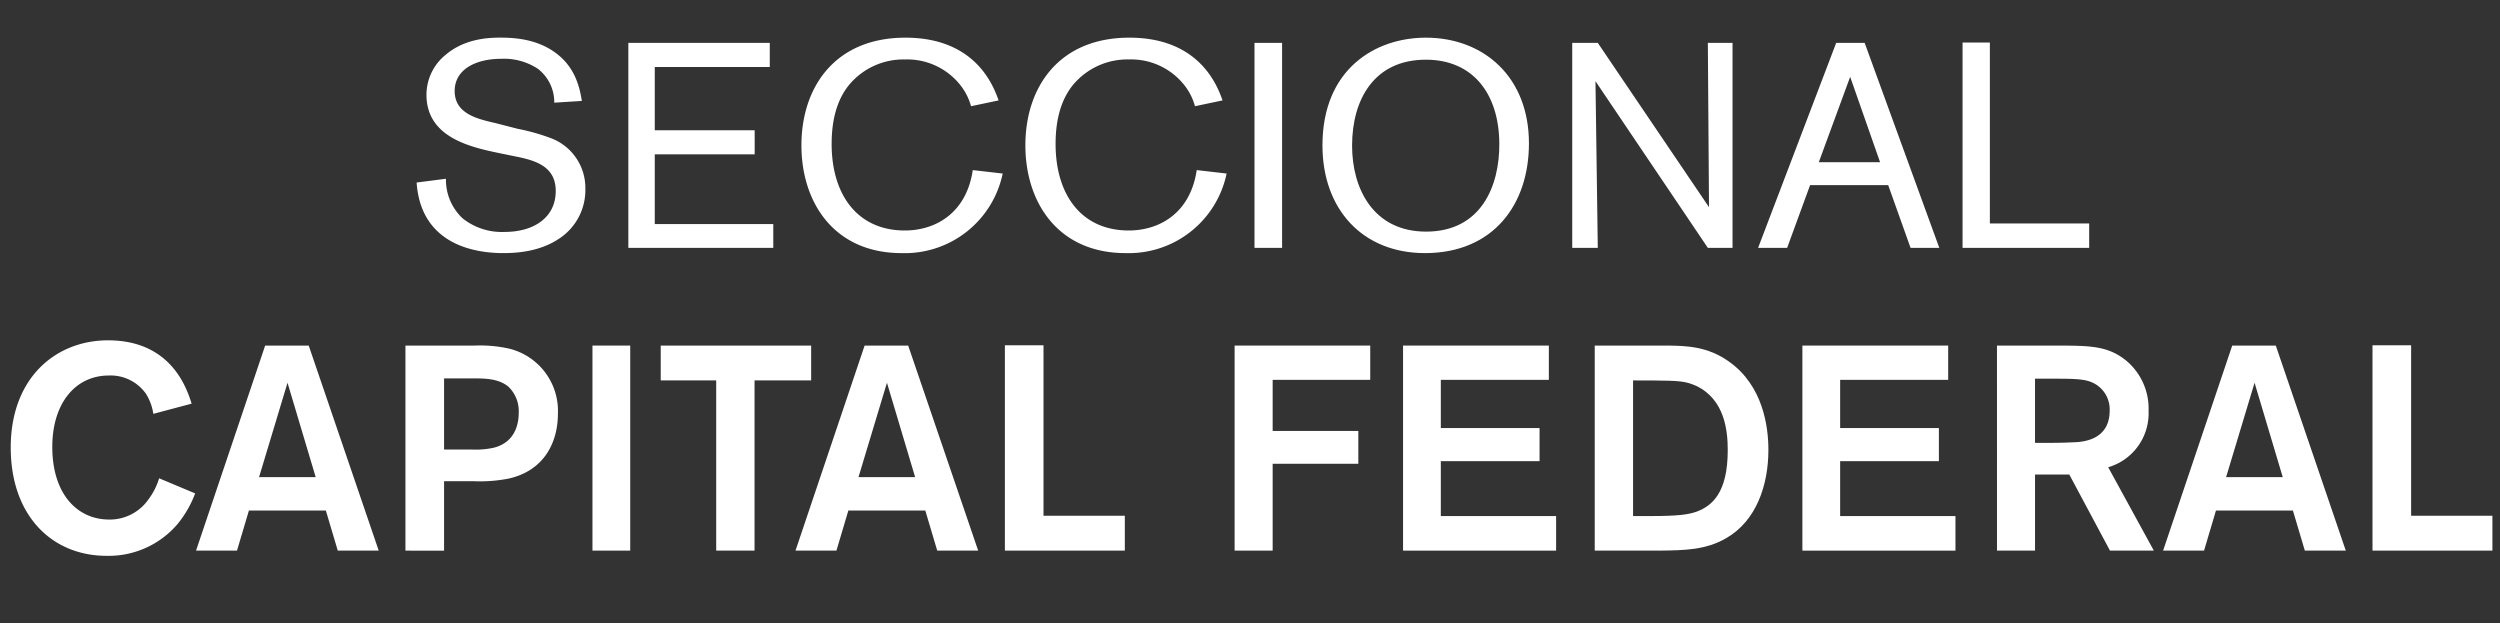
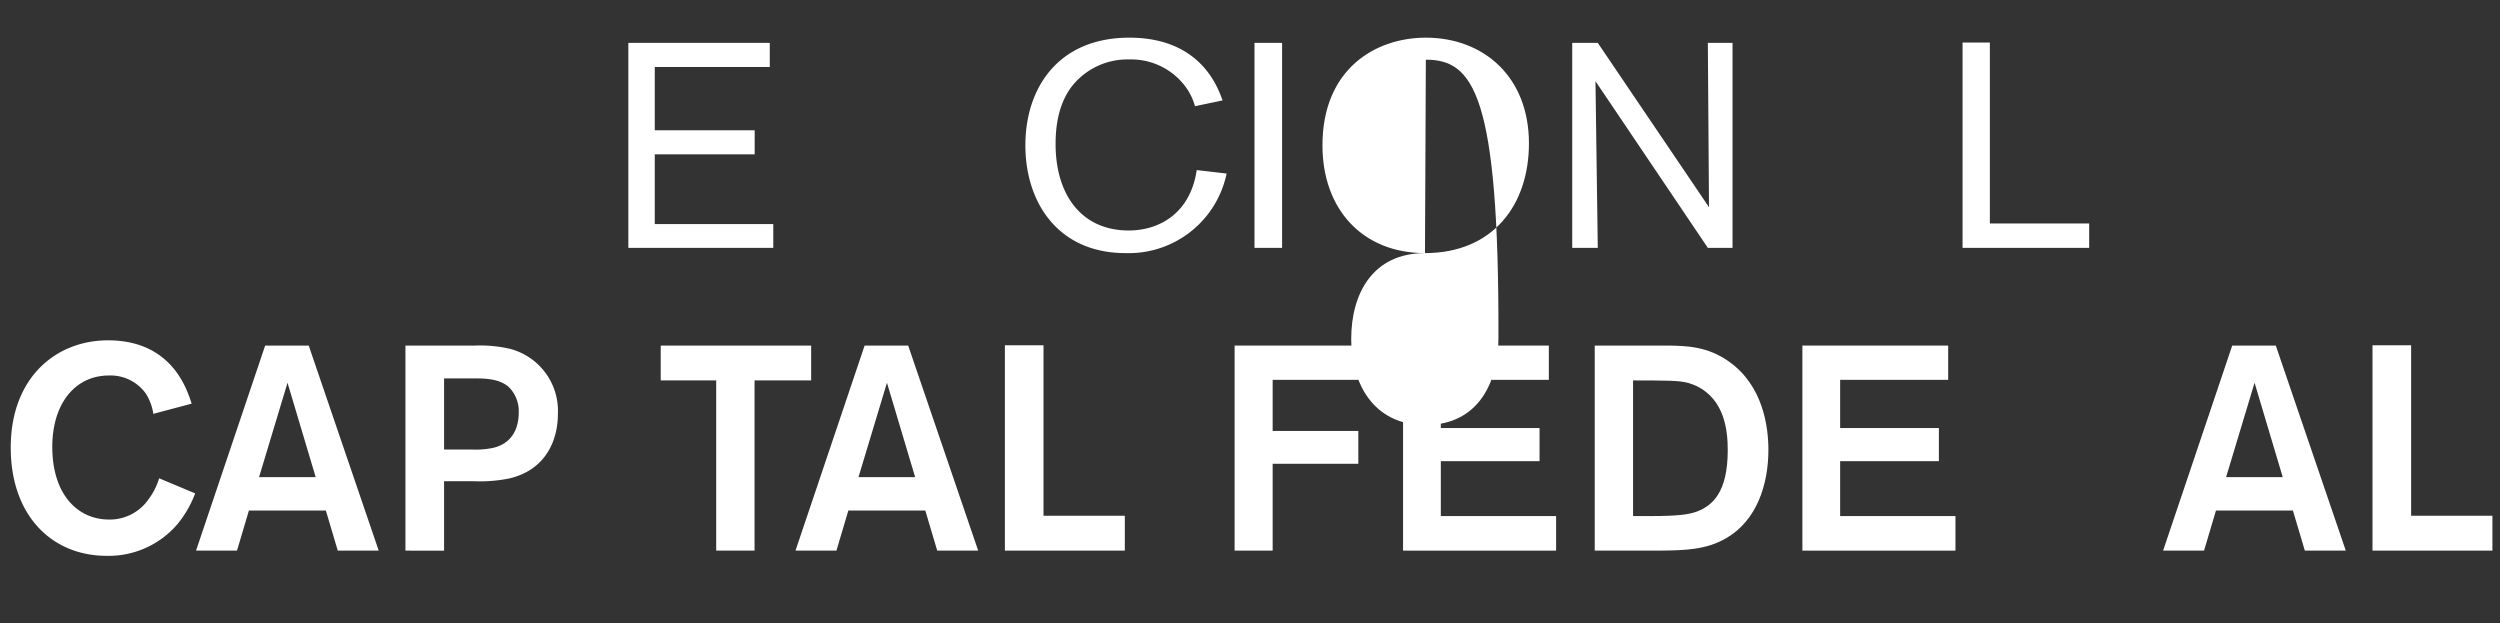
<svg xmlns="http://www.w3.org/2000/svg" id="Capa_1" data-name="Capa 1" viewBox="0 0 454.881 113.395">
  <rect x="0" y="0" width="454.881" height="113.395" fill="#333333" stroke="none" />
  <defs>
    <style>
      .cls-1 {
        fill: #fff;
      }
    </style>
  </defs>
  <title>2e77b4cc-c9c4-44b7-a5b7-0cb90df7da54</title>
  <g>
-     <path class="cls-1" d="M90.918,27.876C85.528,26.766,77.6,24.97,77.6,17.255a9.341,9.341,0,0,1,3.435-7.239c3.329-2.854,7.4-3.17,9.987-3.17,2.642,0,6.657.264,10.039,2.748,3.7,2.695,4.439,6.5,4.809,8.771l-5.02.317A7.655,7.655,0,0,0,97.841,12.5a11.2,11.2,0,0,0-6.658-1.8c-4.491,0-8.455,1.849-8.455,5.865,0,4.122,4.122,5.073,7.346,5.813l4.121,1.057a37.782,37.782,0,0,1,5.865,1.638,9.668,9.668,0,0,1,6.447,9.3,10.544,10.544,0,0,1-4.756,9.036c-3.594,2.431-7.874,2.642-10.146,2.642-3.382,0-14.954-.528-15.8-12.84l5.337-.687a9.587,9.587,0,0,0,3.012,7.187A11.433,11.433,0,0,0,91.816,42.2c5.284,0,9.3-2.589,9.3-7.451,0-4.333-3.435-5.5-7.08-6.235Z" />
    <path class="cls-1" d="M119.137,28.087V40.769H140.7V45.1H114.329V7.8h25.733v4.386H119.137V23.7h18.178v4.386Z" />
-     <path class="cls-1" d="M182.441,31.575a18.191,18.191,0,0,1-18.389,14.479c-12.312,0-18.23-9.247-18.23-19.6,0-10.568,6.077-19.6,18.918-19.6,12.893,0,16.063,8.93,16.962,11.414l-5.021,1.057a10.781,10.781,0,0,0-2.219-4.174,12.326,12.326,0,0,0-9.776-4.333,12.861,12.861,0,0,0-10.251,4.7c-2.378,2.959-3.117,6.869-3.117,10.674,0,9.247,4.7,15.747,13.315,15.747,5.549,0,11.2-3.118,12.365-10.991Z" />
    <path class="cls-1" d="M223.185,31.575A18.191,18.191,0,0,1,204.8,46.053c-12.312,0-18.23-9.247-18.23-19.6,0-10.568,6.077-19.6,18.918-19.6,12.893,0,16.063,8.93,16.962,11.414l-5.021,1.057a10.781,10.781,0,0,0-2.219-4.174,12.326,12.326,0,0,0-9.776-4.333,12.861,12.861,0,0,0-10.251,4.7c-2.378,2.959-3.117,6.869-3.117,10.674,0,9.247,4.7,15.747,13.315,15.747,5.549,0,11.2-3.118,12.365-10.991Z" />
    <path class="cls-1" d="M233.279,7.8V45.1h-5.021V7.8Z" />
-     <path class="cls-1" d="M259.277,46.053c-11.36,0-18.652-7.979-18.652-19.6,0-13.845,9.563-19.6,18.812-19.6,10.462,0,18.758,7.081,18.758,19.234C278.194,37.282,271.643,46.053,259.277,46.053Zm.159-35.192c-9.406,0-13.422,7.239-13.422,15.641,0,7.82,3.857,15.641,13.475,15.641,10.039,0,13.368-8.349,13.315-16.011C272.752,17.1,268.049,10.861,259.437,10.861Z" />
+     <path class="cls-1" d="M259.277,46.053c-11.36,0-18.652-7.979-18.652-19.6,0-13.845,9.563-19.6,18.812-19.6,10.462,0,18.758,7.081,18.758,19.234C278.194,37.282,271.643,46.053,259.277,46.053Zc-9.406,0-13.422,7.239-13.422,15.641,0,7.82,3.857,15.641,13.475,15.641,10.039,0,13.368-8.349,13.315-16.011C272.752,17.1,268.049,10.861,259.437,10.861Z" />
    <path class="cls-1" d="M315.238,7.8V45.1h-4.491L290.3,14.771,290.72,45.1H286.07V7.8h4.649L310.958,37.7,310.747,7.8Z" />
-     <path class="cls-1" d="M343.563,33.688H329.349L325.174,45.1H319.89L334.1,7.8h5.178L352.862,45.1h-5.23Zm-1.479-4.175-5.442-15.535-5.707,15.535Z" />
    <path class="cls-1" d="M362.06,40.664h18.071V45.1H357.092V7.743h4.968Z" />
    <path class="cls-1" d="M35.509,89.774a19.621,19.621,0,0,1-3.223,5.6,16.473,16.473,0,0,1-12.894,5.76c-9.881,0-17.438-7.239-17.438-19.71,0-12.682,8.19-19.5,17.7-19.5,11.625,0,14.372,8.93,15.218,11.519L27.9,75.3a9.463,9.463,0,0,0-1.374-3.7,7.879,7.879,0,0,0-6.711-3.276c-6.077,0-10.3,5.02-10.3,13,0,8.507,4.491,13.21,10.356,13.21A8.58,8.58,0,0,0,27,90.883a12.344,12.344,0,0,0,1.955-3.857Z" />
    <path class="cls-1" d="M59.29,92.892h-14l-2.167,7.292H35.67L48.246,62.878h7.926l12.735,37.306H61.456Zm-1.85-6.077L52.314,69.642,47.136,86.815Z" />
    <path class="cls-1" d="M73.771,62.878H86.347a24.238,24.238,0,0,1,6.394.581A11.667,11.667,0,0,1,101.512,75.3c0,4.967-2.324,10.3-8.982,11.784a27.124,27.124,0,0,1-6.288.476H80.8v12.629H73.771ZM80.8,68.849V81.795h5.02a15.666,15.666,0,0,0,3.963-.317c4.333-1.057,4.6-5.02,4.6-6.341a6.165,6.165,0,0,0-1.85-4.755c-1.744-1.479-4.175-1.533-6.447-1.533Z" />
-     <path class="cls-1" d="M114.671,62.878v37.306H107.8V62.878Z" />
    <path class="cls-1" d="M147.592,69.219h-10.3v30.965h-6.976V69.219H120.221V62.878h27.371Z" />
    <path class="cls-1" d="M168.36,92.892h-14l-2.167,7.292h-7.45l12.576-37.306h7.926l12.735,37.306h-7.451Zm-1.85-6.077-5.126-17.173-5.179,17.173Z" />
    <path class="cls-1" d="M189.869,93.843h14.795v6.341H182.841V62.825h7.028Z" />
    <path class="cls-1" d="M231.563,78.413H247.15v5.971H231.563v15.8h-6.922V62.878h24.677v6.235H231.563Z" />
    <path class="cls-1" d="M262.159,69.113v8.772h17.966v6.024H262.159V93.9h20.978v6.288H255.29V62.878h26.525v6.235Z" />
    <path class="cls-1" d="M290.166,62.878h13.368c3.224.053,7.134.105,11.044,2.906,6.235,4.386,7.187,11.889,7.187,16.063,0,6.394-2.166,12.893-7.662,16.064-3.7,2.167-7.608,2.219-12,2.272H290.166Zm6.975,6.341V93.9H300.1c5.284,0,7.134-.264,8.719-.846,2.7-1.057,5.549-3.382,5.549-11.149,0-3.487-.528-9.194-5.707-11.678-2.008-.9-3.117-.951-7.82-1Z" />
    <path class="cls-1" d="M334.819,69.113v8.772h17.966v6.024H334.819V93.9H355.8v6.288H327.95V62.878h26.525v6.235Z" />
-     <path class="cls-1" d="M363.354,62.878h11.889c4.968.053,8.3.053,11.572,2.695a11.358,11.358,0,0,1,4.122,9.194,10.218,10.218,0,0,1-7.345,10.251l8.3,15.166h-7.979l-7.4-13.844h-6.235v13.844h-6.922Zm6.922,6.024V80.58h2.431c2.378,0,3.276-.053,4.6-.106,1.532-.053,6.552-.317,6.552-5.759a5.341,5.341,0,0,0-2.959-5.02c-1.479-.74-3.276-.792-7.4-.792Z" />
    <path class="cls-1" d="M417.2,92.892h-14l-2.167,7.292h-7.45l12.576-37.306h7.926l12.735,37.306h-7.451Zm-1.85-6.077-5.126-17.173-5.179,17.173Z" />
    <path class="cls-1" d="M438.71,93.843H453.5v6.341H431.682V62.825h7.028Z" />
  </g>
</svg>